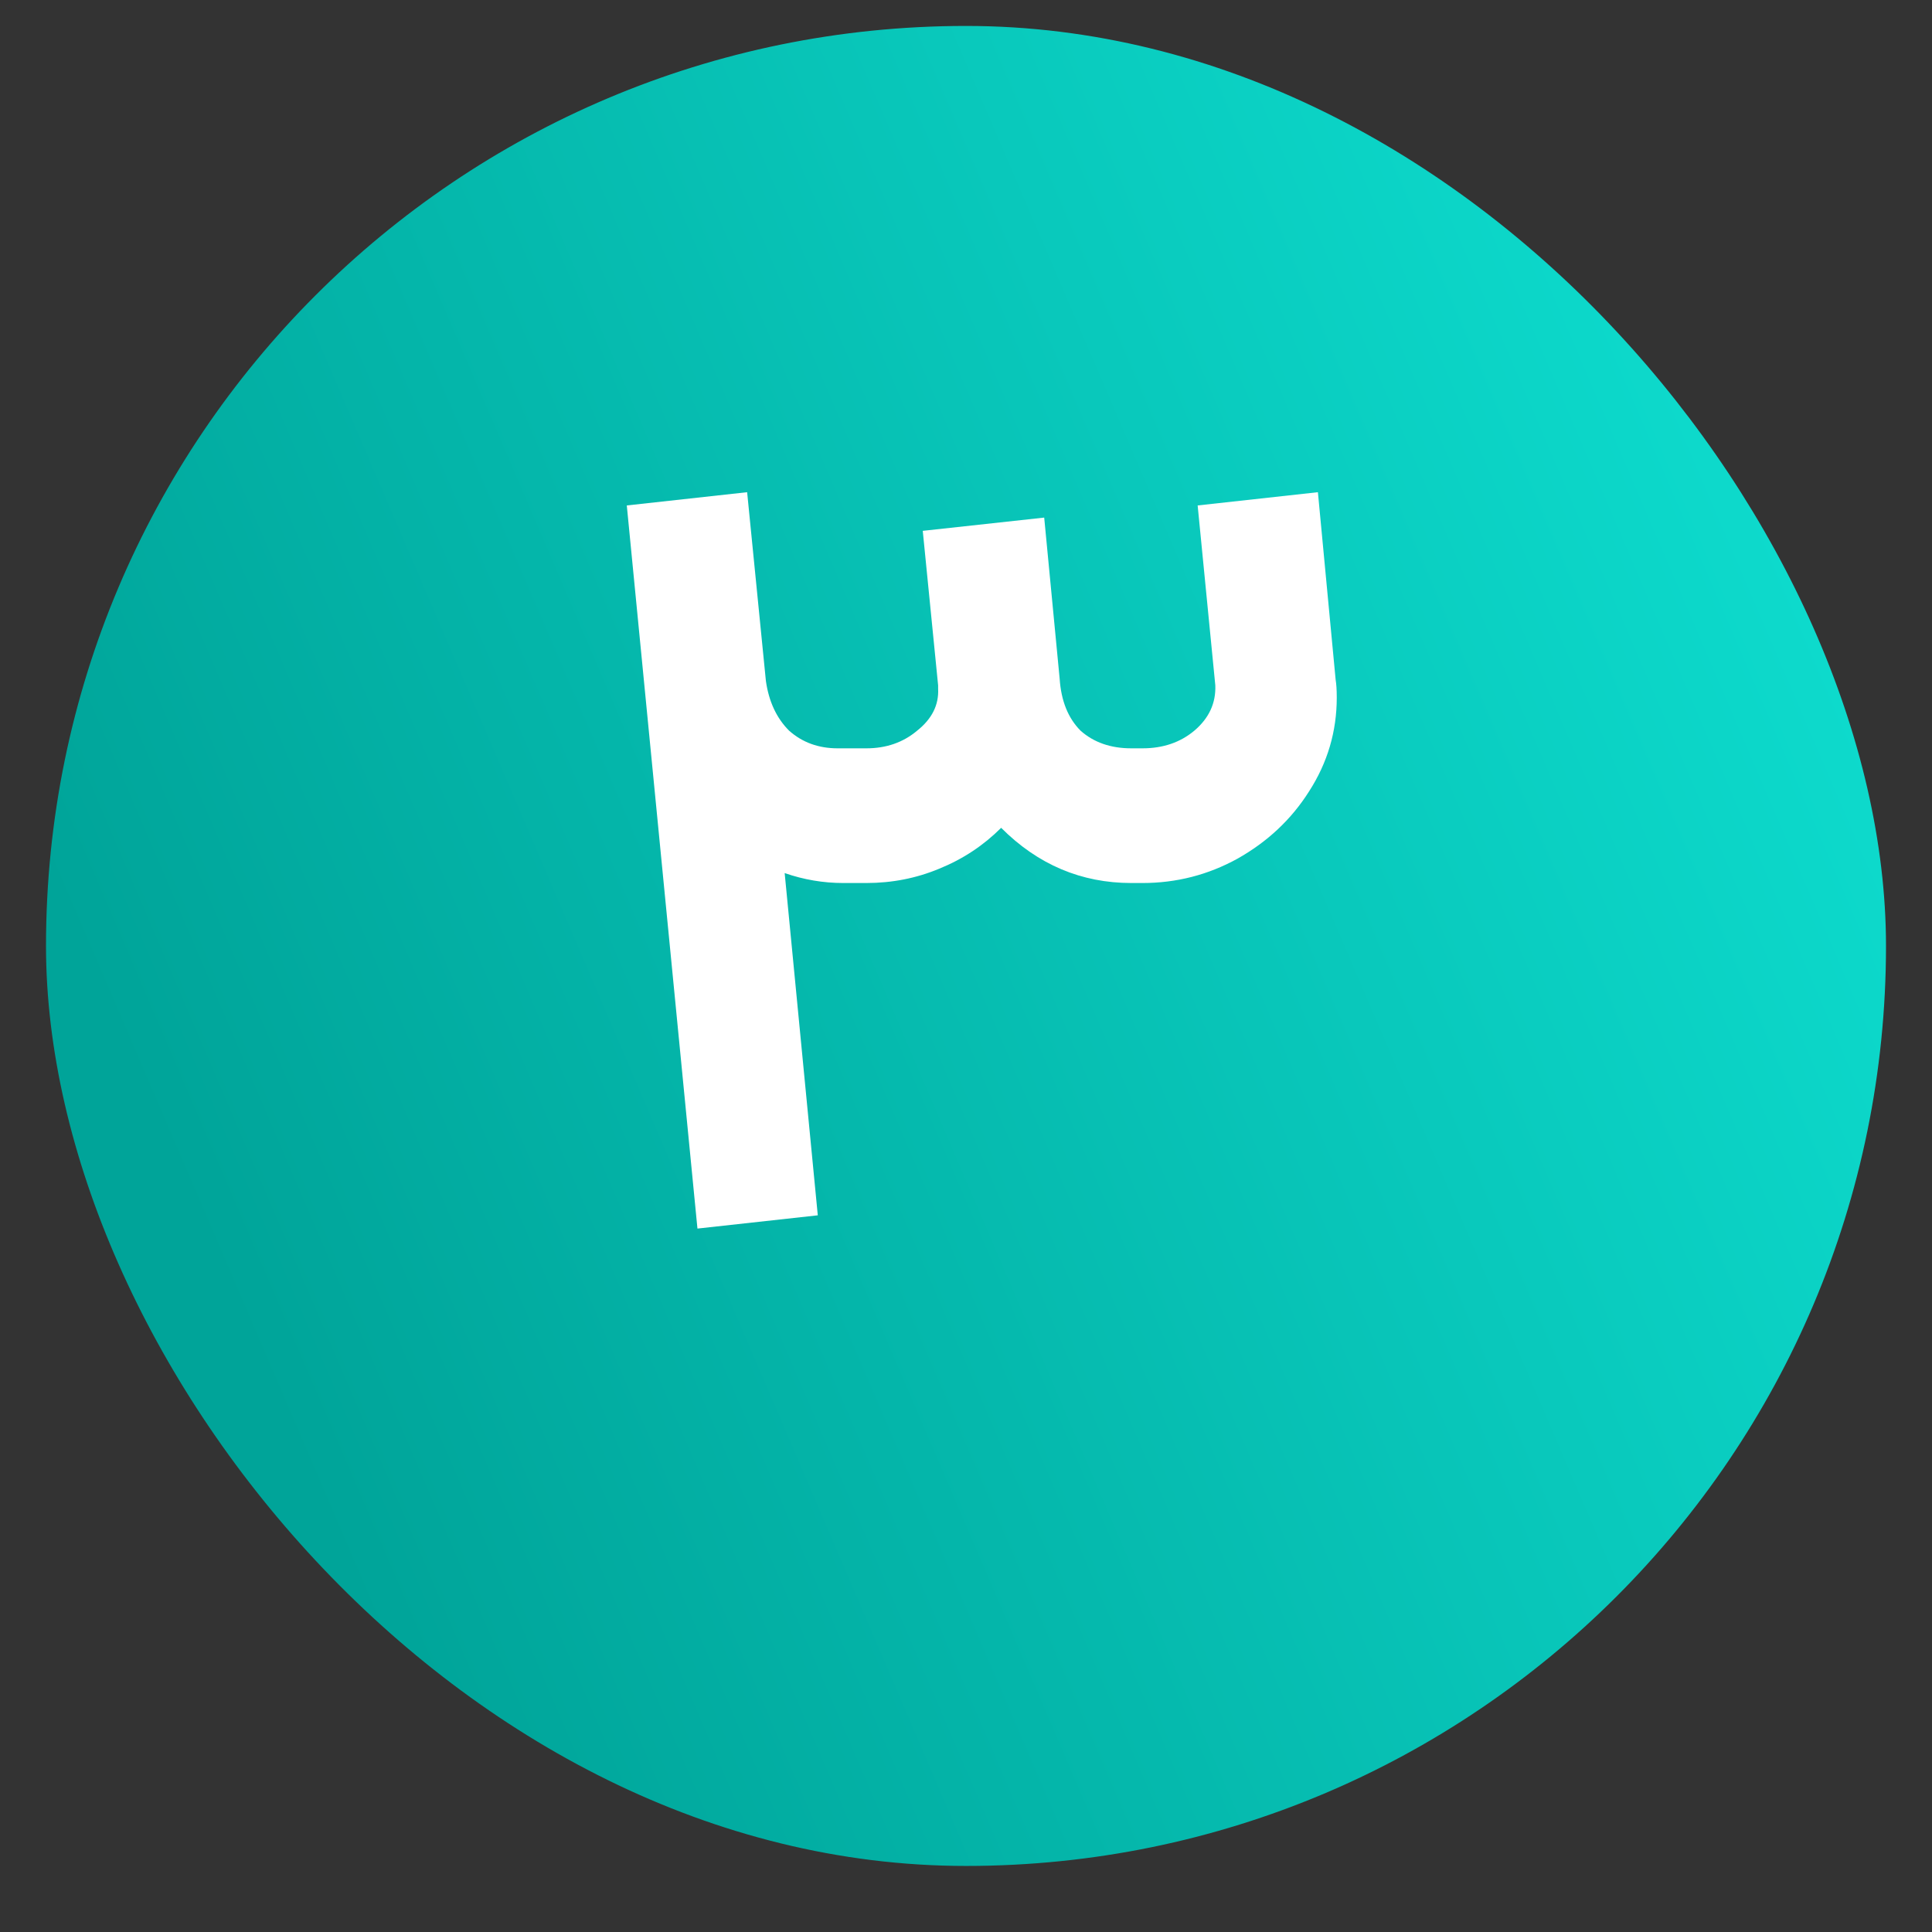
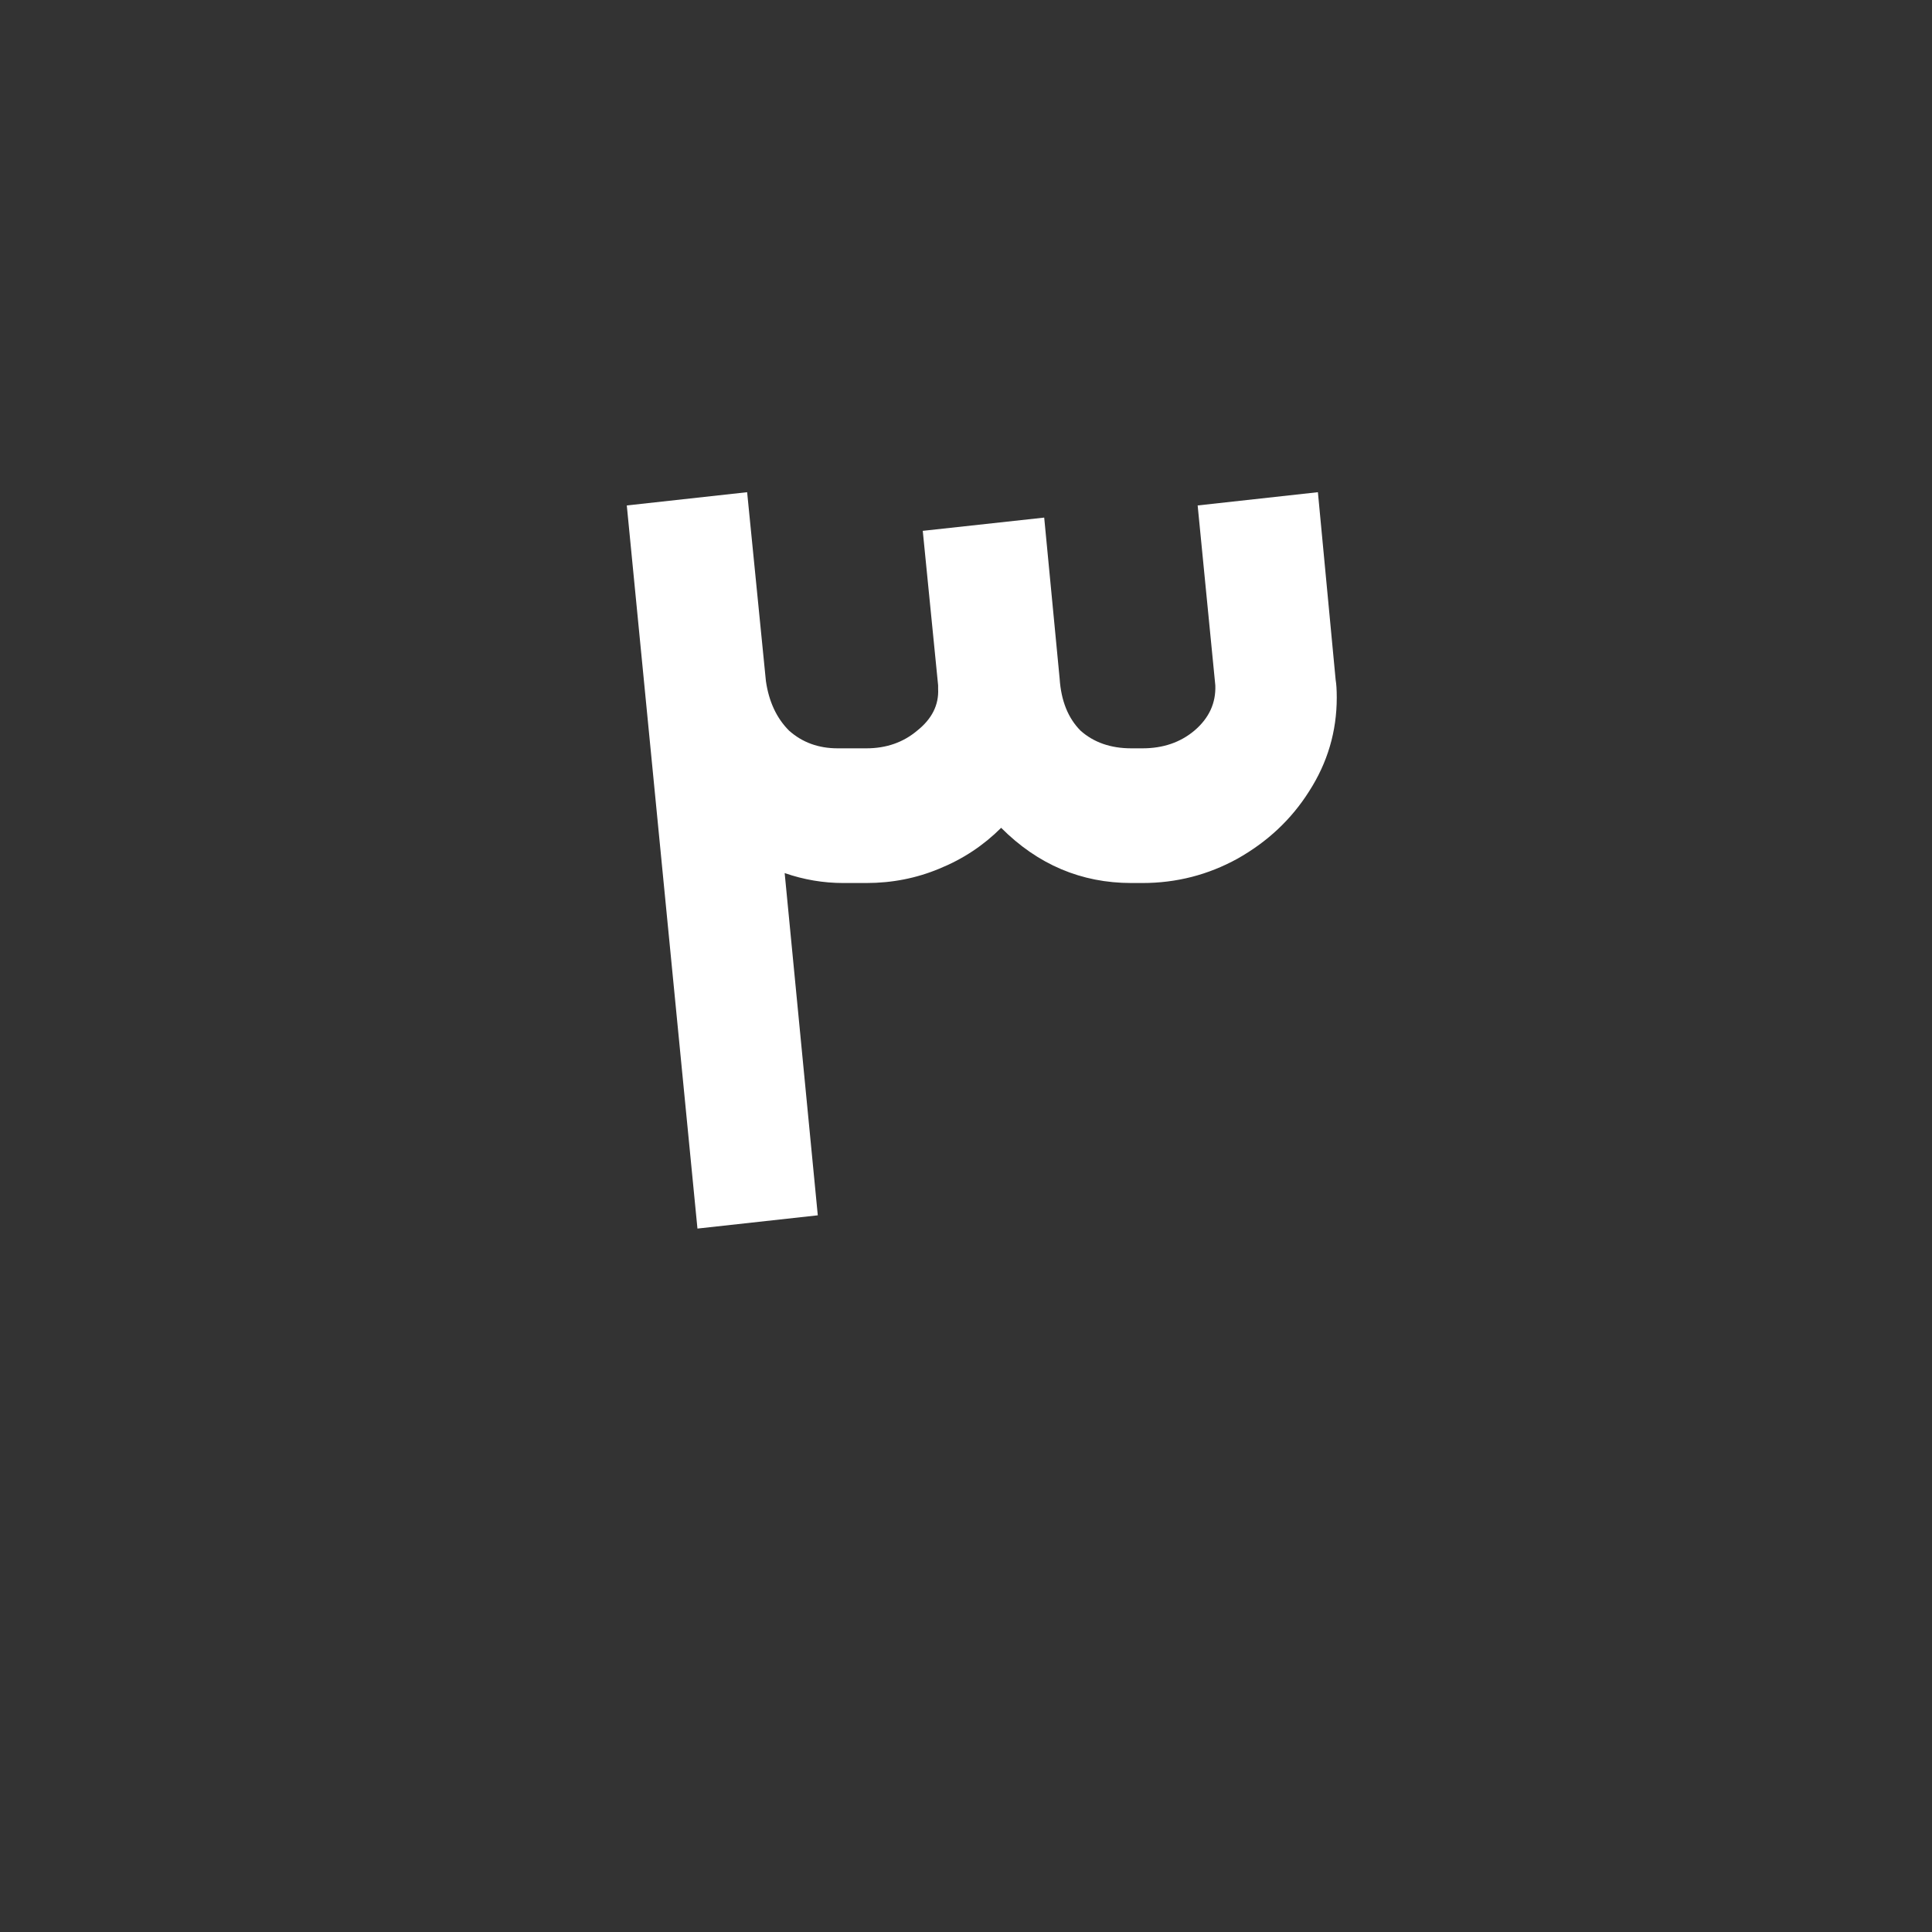
<svg xmlns="http://www.w3.org/2000/svg" width="21" height="21" viewBox="0 0 21 21" fill="none">
  <rect x="0" y="0" width="21" height="21" fill="#333333" stroke="none" />
-   <rect x="0.5" y="0.282" width="20" height="20" rx="10" fill="url(#paint0_linear_277_13237)" />
  <path d="M12.297 9.598C11.754 9.598 11.281 9.398 10.882 8.998C10.69 9.19 10.466 9.338 10.21 9.442C9.961 9.546 9.697 9.598 9.417 9.598H9.165C8.949 9.598 8.737 9.562 8.529 9.49L8.889 13.21L7.581 13.354L6.813 5.494L8.121 5.35L8.325 7.402C8.357 7.626 8.441 7.806 8.577 7.942C8.721 8.07 8.897 8.134 9.105 8.134H9.417C9.633 8.134 9.817 8.07 9.969 7.942C10.13 7.814 10.206 7.662 10.197 7.486V7.45L10.03 5.77L11.35 5.626L11.518 7.378C11.534 7.618 11.61 7.806 11.745 7.942C11.889 8.07 12.073 8.134 12.297 8.134H12.418C12.642 8.134 12.829 8.07 12.982 7.942C13.142 7.806 13.217 7.642 13.21 7.45L13.018 5.494L14.325 5.35L14.518 7.39C14.525 7.43 14.53 7.494 14.53 7.582C14.53 7.95 14.43 8.29 14.229 8.602C14.037 8.906 13.777 9.15 13.45 9.334C13.13 9.51 12.786 9.598 12.418 9.598H12.297Z" fill="white" />
  <defs>
    <linearGradient id="paint0_linear_277_13237" x1="27.615" y1="-7.575" x2="-1.516" y2="4.914" gradientUnits="userSpaceOnUse">
      <stop stop-color="#16FFEF" />
      <stop offset="1" stop-color="#00A499" />
    </linearGradient>
  </defs>
</svg>